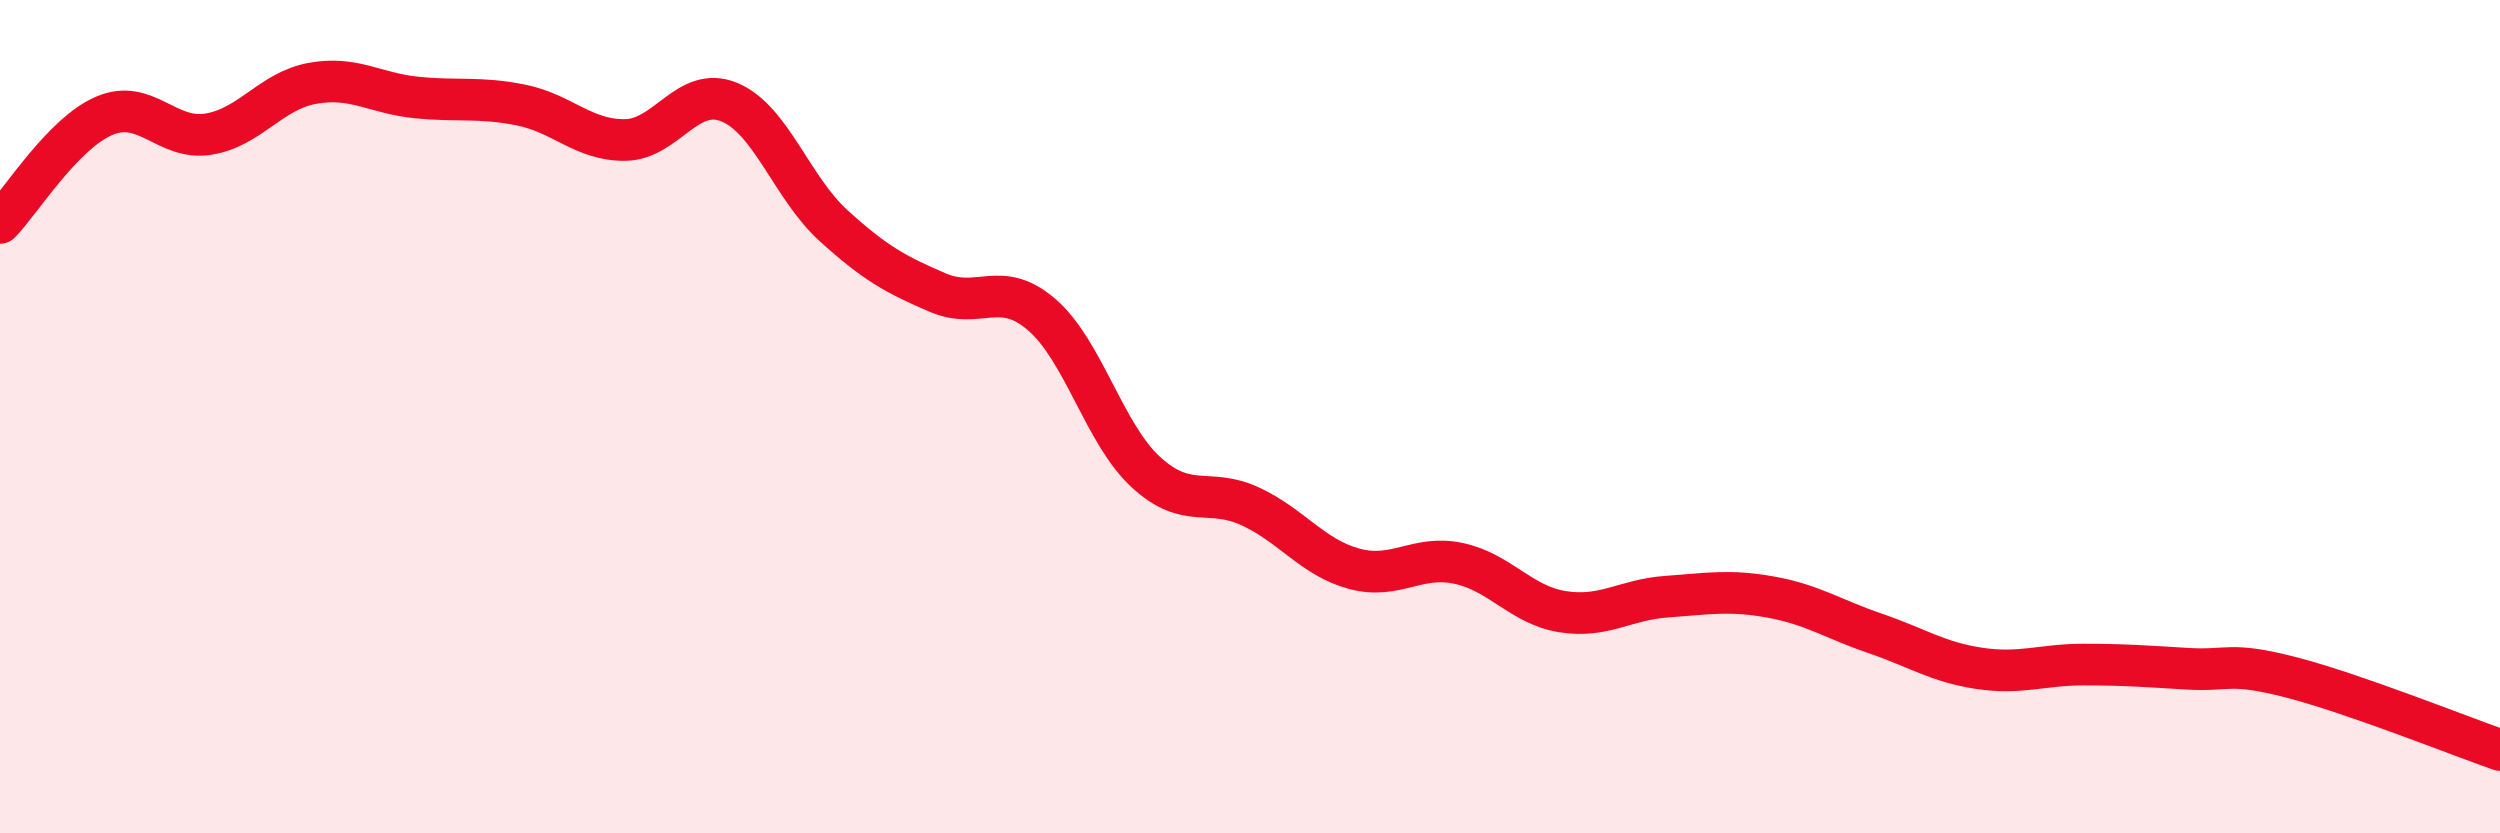
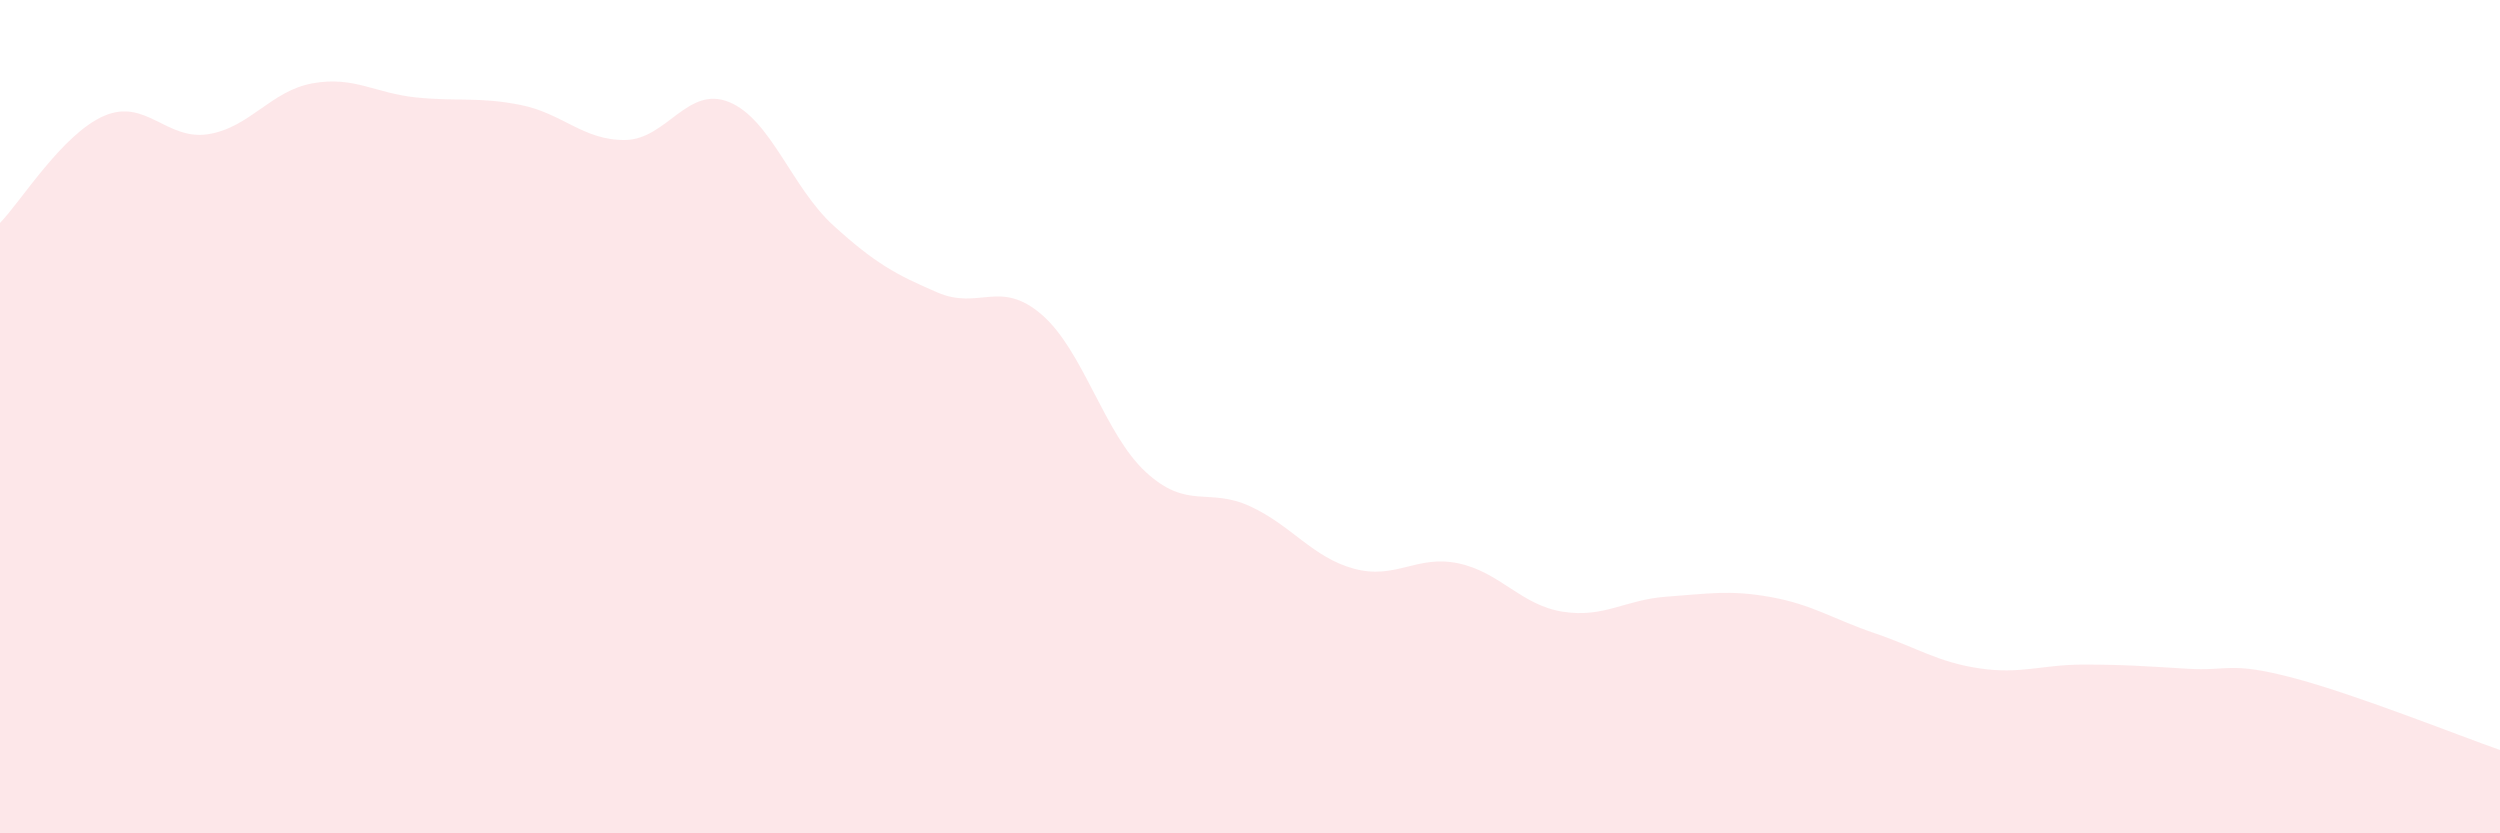
<svg xmlns="http://www.w3.org/2000/svg" width="60" height="20" viewBox="0 0 60 20">
  <path d="M 0,5.35 C 0.5,4.84 1.5,3.21 2.5,2.78 C 3.5,2.35 4,3.38 5,3.22 C 6,3.06 6.5,2.18 7.5,2 C 8.5,1.82 9,2.24 10,2.34 C 11,2.44 11.5,2.32 12.5,2.52 C 13.5,2.72 14,3.37 15,3.36 C 16,3.35 16.5,2.04 17.5,2.45 C 18.5,2.86 19,4.5 20,5.41 C 21,6.32 21.5,6.59 22.5,7.02 C 23.5,7.45 24,6.69 25,7.55 C 26,8.41 26.5,10.41 27.5,11.33 C 28.5,12.25 29,11.69 30,12.15 C 31,12.61 31.5,13.38 32.5,13.65 C 33.5,13.92 34,13.31 35,13.52 C 36,13.73 36.5,14.52 37.5,14.68 C 38.5,14.84 39,14.39 40,14.32 C 41,14.25 41.5,14.15 42.5,14.33 C 43.5,14.51 44,14.86 45,15.2 C 46,15.54 46.5,15.89 47.5,16.04 C 48.5,16.19 49,15.95 50,15.95 C 51,15.95 51.5,15.99 52.5,16.05 C 53.5,16.11 53.5,15.87 55,16.26 C 56.5,16.65 59,17.65 60,18L60 20L0 20Z" fill="#EB0A25" opacity="0.1" stroke-linecap="round" stroke-linejoin="round" />
-   <path d="M 0,5.35 C 0.5,4.84 1.5,3.21 2.5,2.78 C 3.5,2.35 4,3.38 5,3.22 C 6,3.06 6.5,2.18 7.5,2 C 8.5,1.82 9,2.24 10,2.34 C 11,2.44 11.5,2.32 12.5,2.52 C 13.5,2.72 14,3.37 15,3.36 C 16,3.35 16.5,2.04 17.5,2.45 C 18.5,2.86 19,4.5 20,5.41 C 21,6.32 21.5,6.59 22.5,7.02 C 23.5,7.45 24,6.69 25,7.55 C 26,8.41 26.5,10.41 27.5,11.33 C 28.5,12.25 29,11.69 30,12.15 C 31,12.61 31.5,13.38 32.5,13.65 C 33.5,13.92 34,13.31 35,13.52 C 36,13.73 36.5,14.52 37.5,14.68 C 38.5,14.84 39,14.39 40,14.32 C 41,14.25 41.5,14.15 42.5,14.33 C 43.5,14.51 44,14.86 45,15.2 C 46,15.54 46.5,15.89 47.5,16.04 C 48.5,16.19 49,15.95 50,15.95 C 51,15.95 51.5,15.99 52.5,16.05 C 53.5,16.11 53.5,15.87 55,16.26 C 56.5,16.65 59,17.65 60,18" stroke="#EB0A25" stroke-width="1" fill="none" stroke-linecap="round" stroke-linejoin="round" />
</svg>